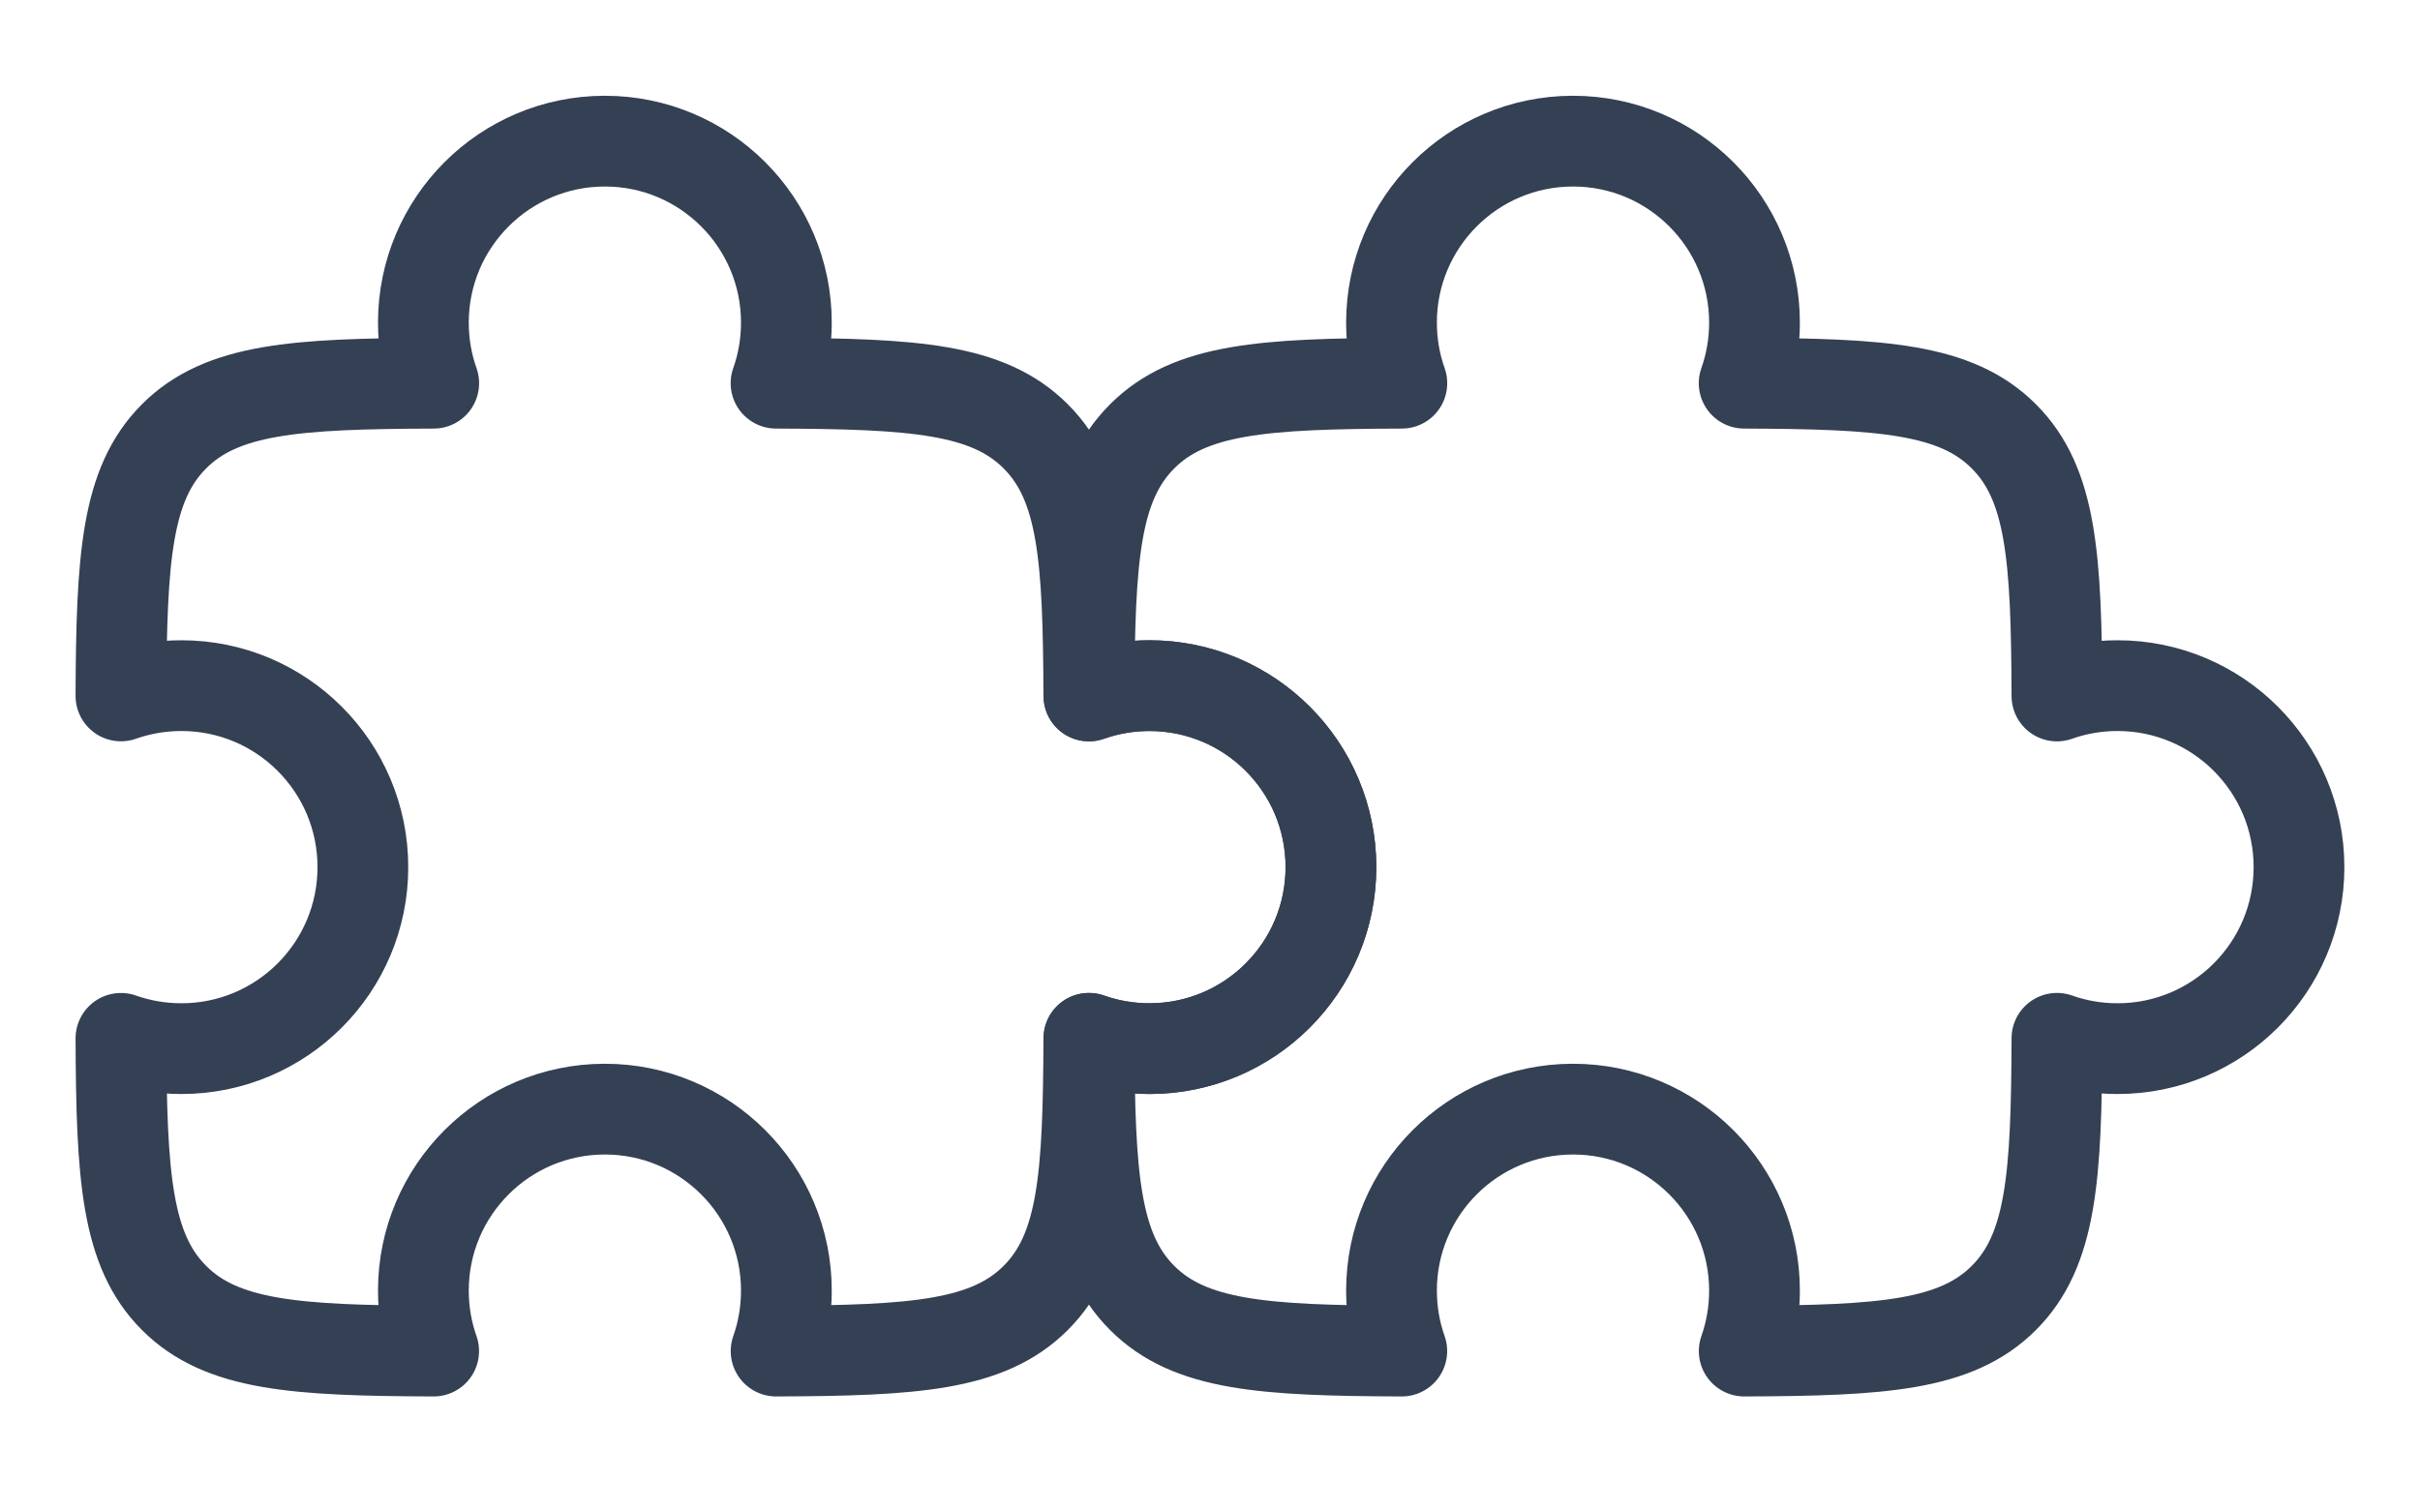
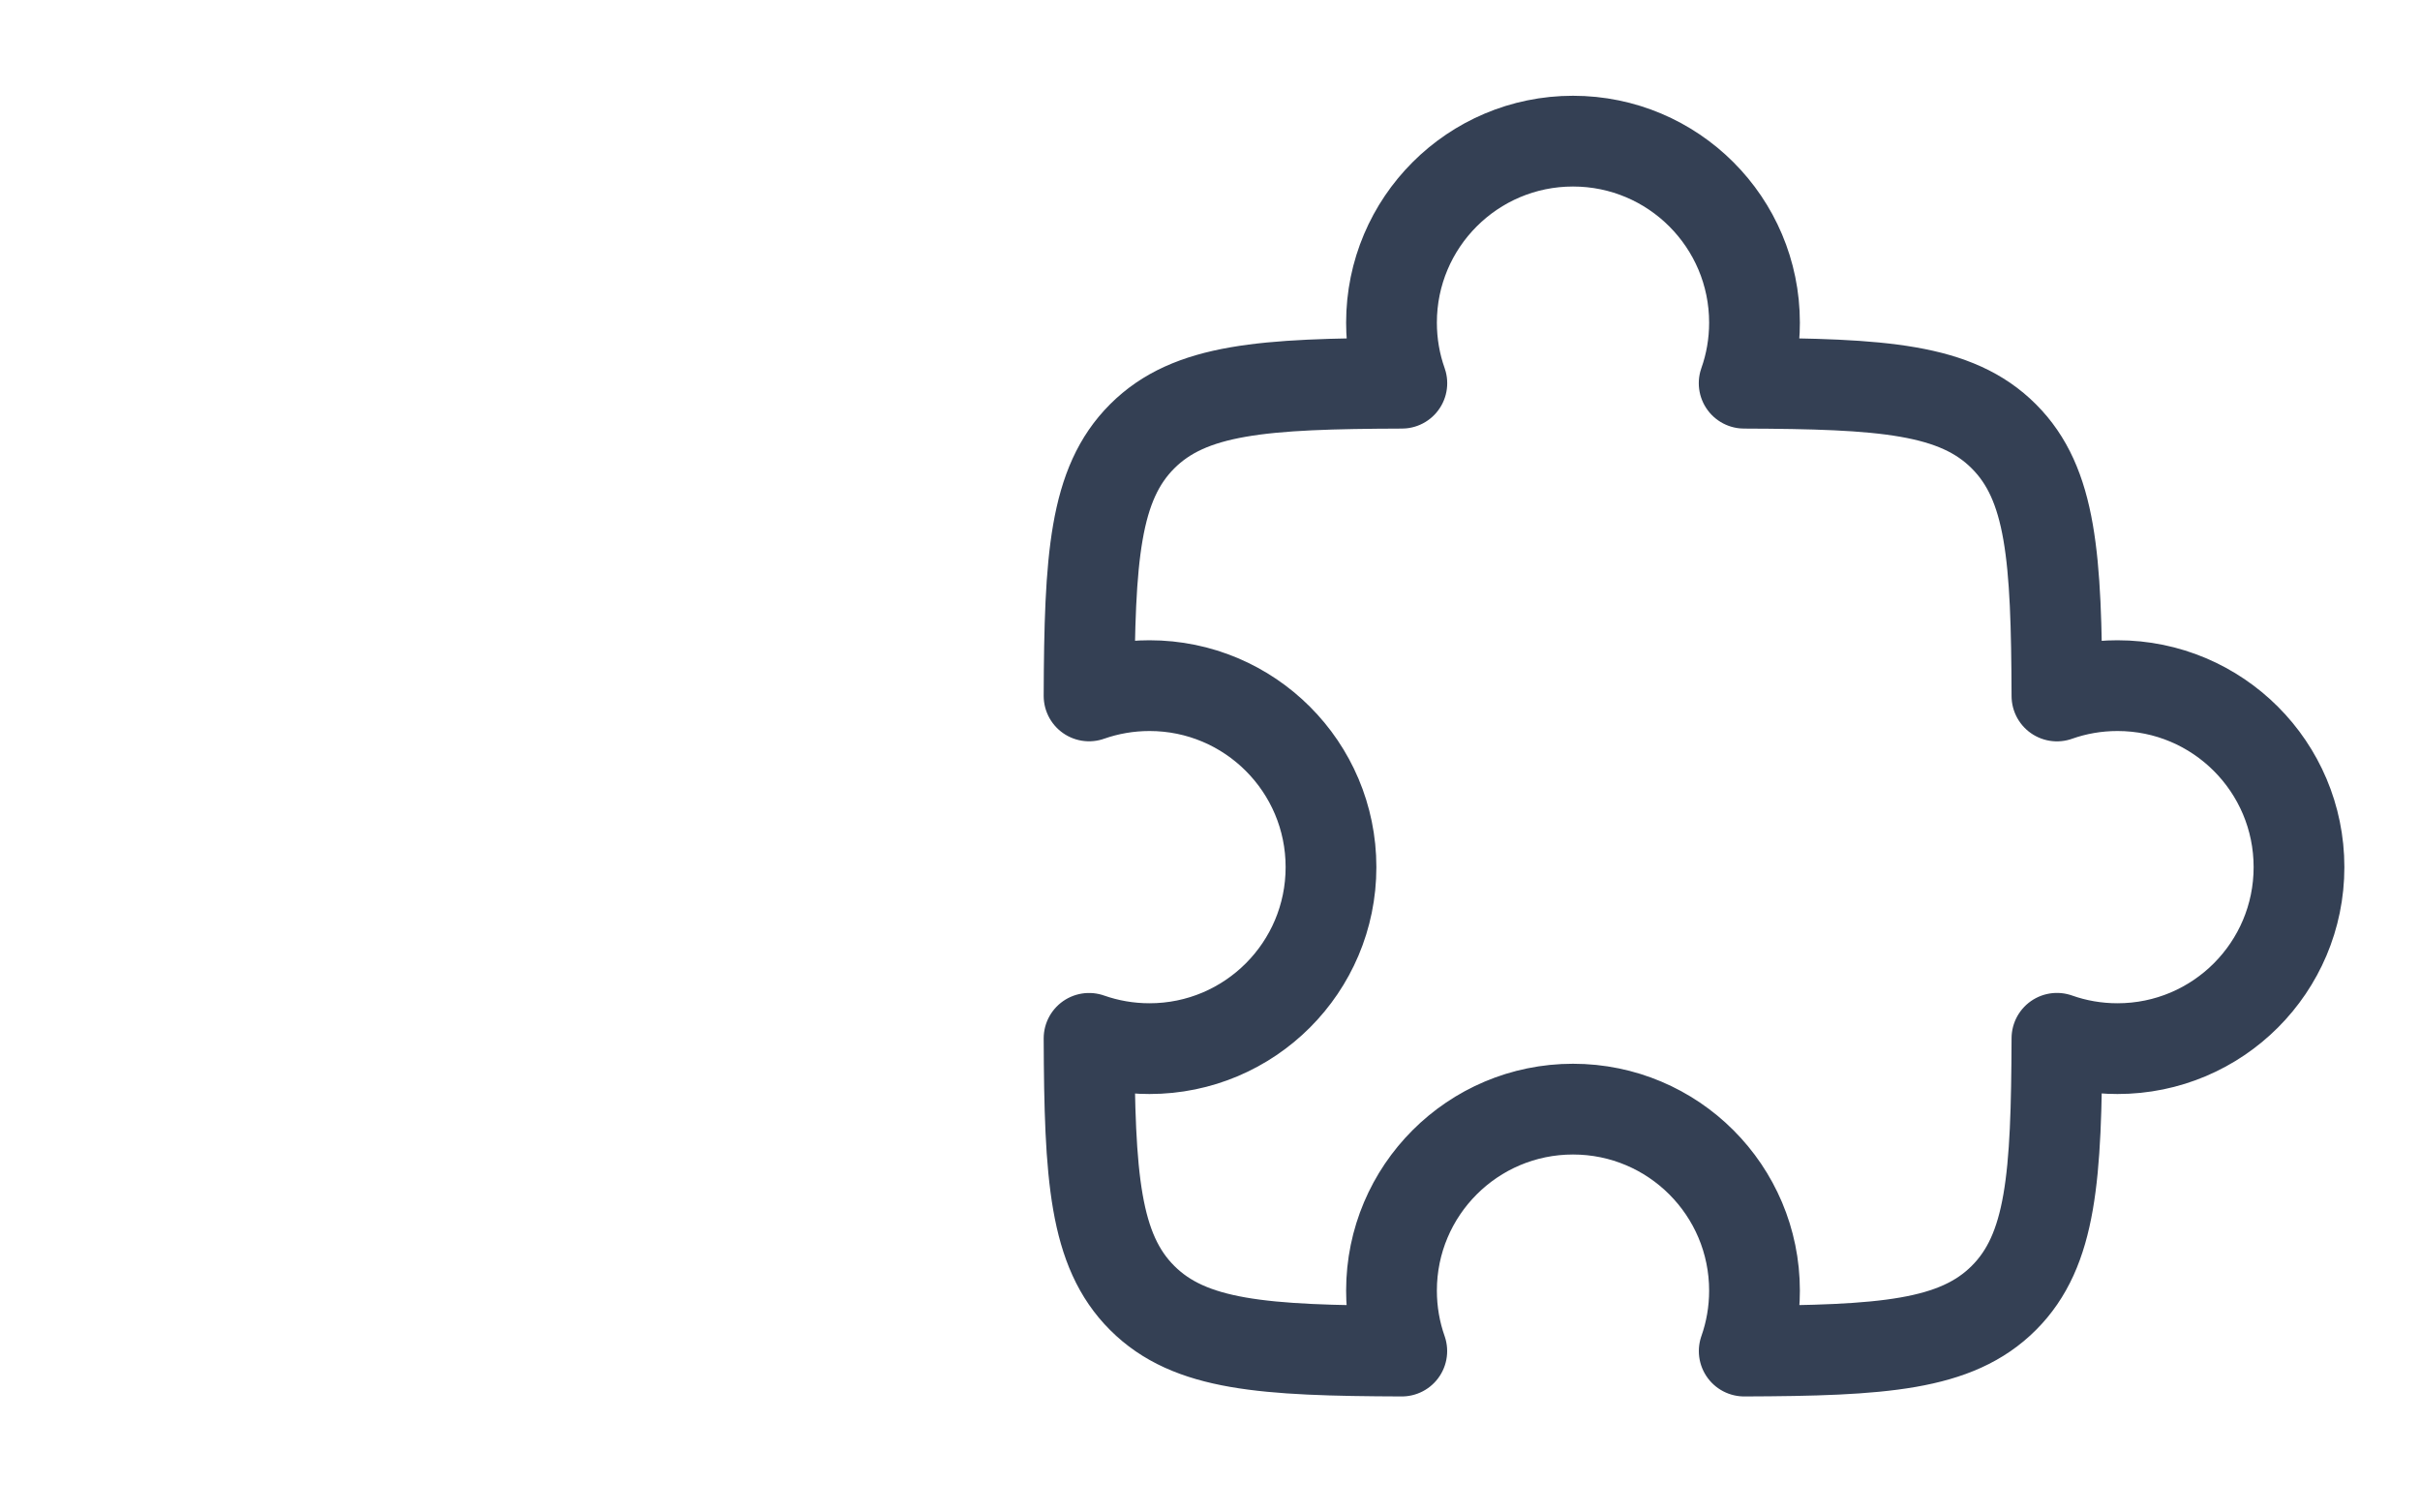
<svg xmlns="http://www.w3.org/2000/svg" width="40" height="25" viewBox="0 0 40 25" fill="none">
-   <path d="M12.827 6.334C12.938 6.021 12.998 5.684 12.998 5.333C12.998 3.676 11.655 2.333 9.998 2.333C8.341 2.333 6.998 3.676 6.998 5.333C6.998 5.684 7.058 6.021 7.169 6.334C4.884 6.342 3.665 6.423 2.877 7.212C2.089 8 2.007 9.219 1.999 11.503C2.312 11.393 2.648 11.333 2.998 11.333C4.655 11.333 5.998 12.676 5.998 14.333C5.998 15.99 4.655 17.333 2.998 17.333C2.648 17.333 2.312 17.273 1.999 17.163C2.007 19.447 2.089 20.666 2.877 21.454C3.665 22.242 4.884 22.324 7.168 22.332C7.058 22.02 6.998 21.683 6.998 21.333C6.998 19.676 8.341 18.333 9.998 18.333C11.655 18.333 12.998 19.676 12.998 21.333C12.998 21.683 12.938 22.02 12.828 22.332C15.112 22.324 16.331 22.242 17.119 21.454C17.908 20.666 17.989 19.447 17.997 17.162C18.31 17.273 18.647 17.333 18.998 17.333C20.655 17.333 21.998 15.99 21.998 14.333C21.998 12.676 20.655 11.333 18.998 11.333C18.647 11.333 18.31 11.393 17.997 11.504C17.989 9.219 17.908 8 17.119 7.212C16.331 6.423 15.112 6.342 12.827 6.334Z" stroke="#344054" stroke-width="1.5" stroke-linejoin="round" />
  <path d="M28.829 6.334C28.94 6.021 29 5.684 29 5.333C29 3.676 27.657 2.333 26 2.333C24.343 2.333 23 3.676 23 5.333C23 5.684 23.06 6.021 23.171 6.334C20.886 6.342 19.667 6.423 18.879 7.212C18.09 8 18.009 9.219 18.001 11.503C18.314 11.393 18.65 11.333 19 11.333C20.657 11.333 22 12.676 22 14.333C22 15.99 20.657 17.333 19 17.333C18.65 17.333 18.314 17.273 18.001 17.163C18.009 19.447 18.09 20.666 18.879 21.454C19.667 22.242 20.886 22.324 23.17 22.332C23.06 22.02 23 21.683 23 21.333C23 19.676 24.343 18.333 26 18.333C27.657 18.333 29 19.676 29 21.333C29 21.683 28.94 22.02 28.83 22.332C31.114 22.324 32.333 22.242 33.121 21.454C33.91 20.666 33.991 19.447 33.999 17.162C34.312 17.273 34.649 17.333 35 17.333C36.657 17.333 38 15.99 38 14.333C38 12.676 36.657 11.333 35 11.333C34.649 11.333 34.312 11.393 33.999 11.504C33.991 9.219 33.91 8 33.121 7.212C32.333 6.423 31.114 6.342 28.829 6.334Z" stroke="#344054" stroke-width="1.5" stroke-linejoin="round" />
</svg>